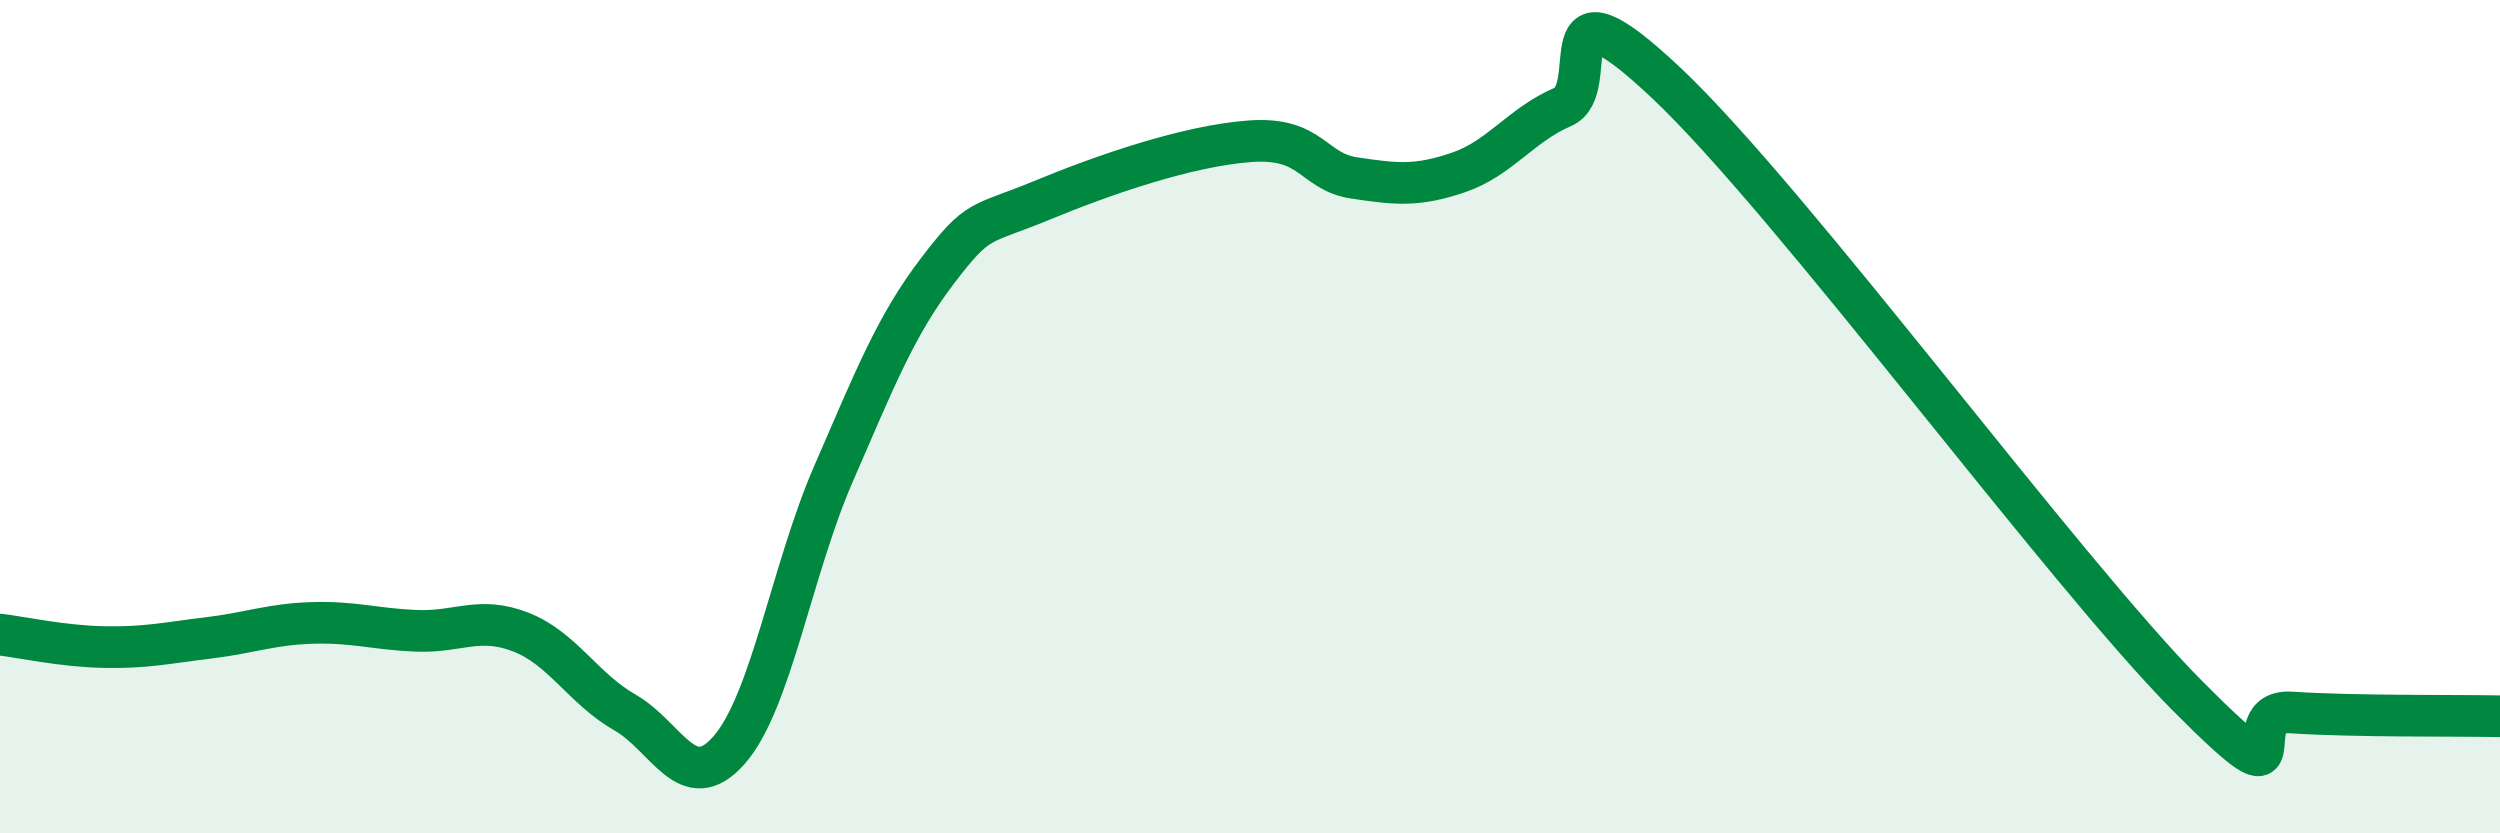
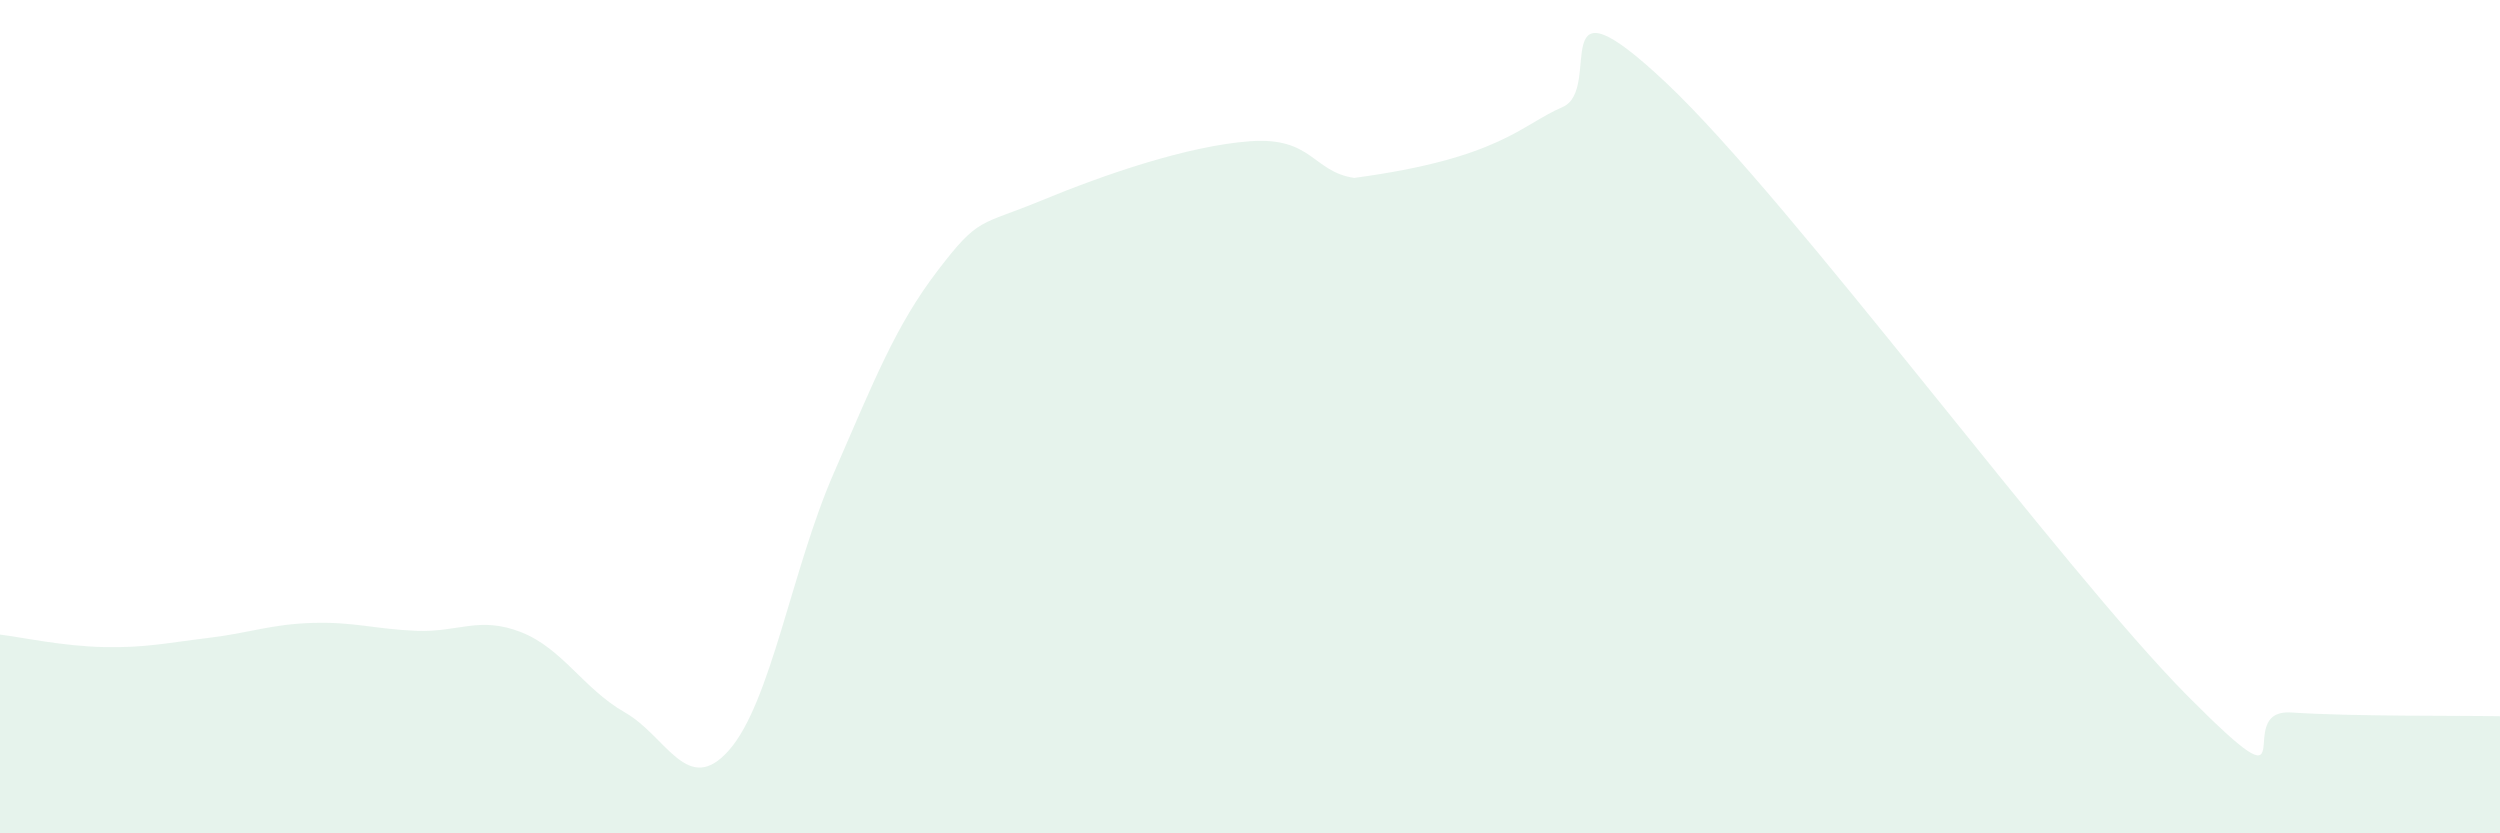
<svg xmlns="http://www.w3.org/2000/svg" width="60" height="20" viewBox="0 0 60 20">
-   <path d="M 0,15.23 C 0.5,15.29 1.5,15.51 2.5,15.53 C 3.5,15.55 4,15.43 5,15.31 C 6,15.19 6.5,14.98 7.5,14.95 C 8.5,14.92 9,15.1 10,15.14 C 11,15.18 11.5,14.78 12.5,15.17 C 13.5,15.56 14,16.53 15,17.1 C 16,17.67 16.5,19.14 17.5,18 C 18.5,16.86 19,13.68 20,11.38 C 21,9.08 21.5,7.81 22.5,6.5 C 23.5,5.19 23.5,5.43 25,4.81 C 26.5,4.19 28.5,3.5 30,3.39 C 31.5,3.28 31.5,4.12 32.5,4.27 C 33.5,4.42 34,4.48 35,4.14 C 36,3.8 36.5,3 37.5,2.57 C 38.5,2.14 37,-0.83 40,2 C 43,4.83 49.5,13.68 52.5,16.7 C 55.5,19.72 53.5,17 55,17.1 C 56.5,17.2 59,17.17 60,17.19L60 20L0 20Z" fill="#008740" opacity="0.1" stroke-linecap="round" stroke-linejoin="round" />
-   <path d="M 0,15.23 C 0.5,15.29 1.5,15.51 2.5,15.53 C 3.5,15.55 4,15.43 5,15.31 C 6,15.19 6.5,14.98 7.5,14.95 C 8.5,14.92 9,15.1 10,15.14 C 11,15.18 11.5,14.78 12.5,15.17 C 13.5,15.56 14,16.53 15,17.1 C 16,17.67 16.5,19.14 17.5,18 C 18.5,16.86 19,13.68 20,11.38 C 21,9.08 21.5,7.81 22.5,6.5 C 23.5,5.19 23.5,5.43 25,4.81 C 26.5,4.19 28.5,3.5 30,3.39 C 31.5,3.28 31.5,4.12 32.5,4.27 C 33.5,4.42 34,4.48 35,4.14 C 36,3.8 36.5,3 37.5,2.57 C 38.5,2.14 37,-0.83 40,2 C 43,4.83 49.5,13.68 52.5,16.7 C 55.5,19.72 53.5,17 55,17.1 C 56.5,17.2 59,17.17 60,17.19" stroke="#008740" stroke-width="1" fill="none" stroke-linecap="round" stroke-linejoin="round" />
+   <path d="M 0,15.23 C 0.5,15.29 1.5,15.51 2.5,15.53 C 3.5,15.55 4,15.43 5,15.31 C 6,15.19 6.5,14.98 7.5,14.95 C 8.5,14.92 9,15.1 10,15.14 C 11,15.18 11.5,14.78 12.5,15.17 C 13.5,15.56 14,16.53 15,17.1 C 16,17.67 16.5,19.14 17.5,18 C 18.5,16.86 19,13.68 20,11.38 C 21,9.08 21.5,7.81 22.5,6.5 C 23.5,5.19 23.5,5.43 25,4.81 C 26.5,4.19 28.5,3.5 30,3.39 C 31.5,3.28 31.5,4.12 32.5,4.27 C 36,3.8 36.5,3 37.5,2.57 C 38.5,2.14 37,-0.83 40,2 C 43,4.83 49.5,13.68 52.5,16.7 C 55.5,19.72 53.5,17 55,17.1 C 56.5,17.2 59,17.17 60,17.19L60 20L0 20Z" fill="#008740" opacity="0.1" stroke-linecap="round" stroke-linejoin="round" />
</svg>